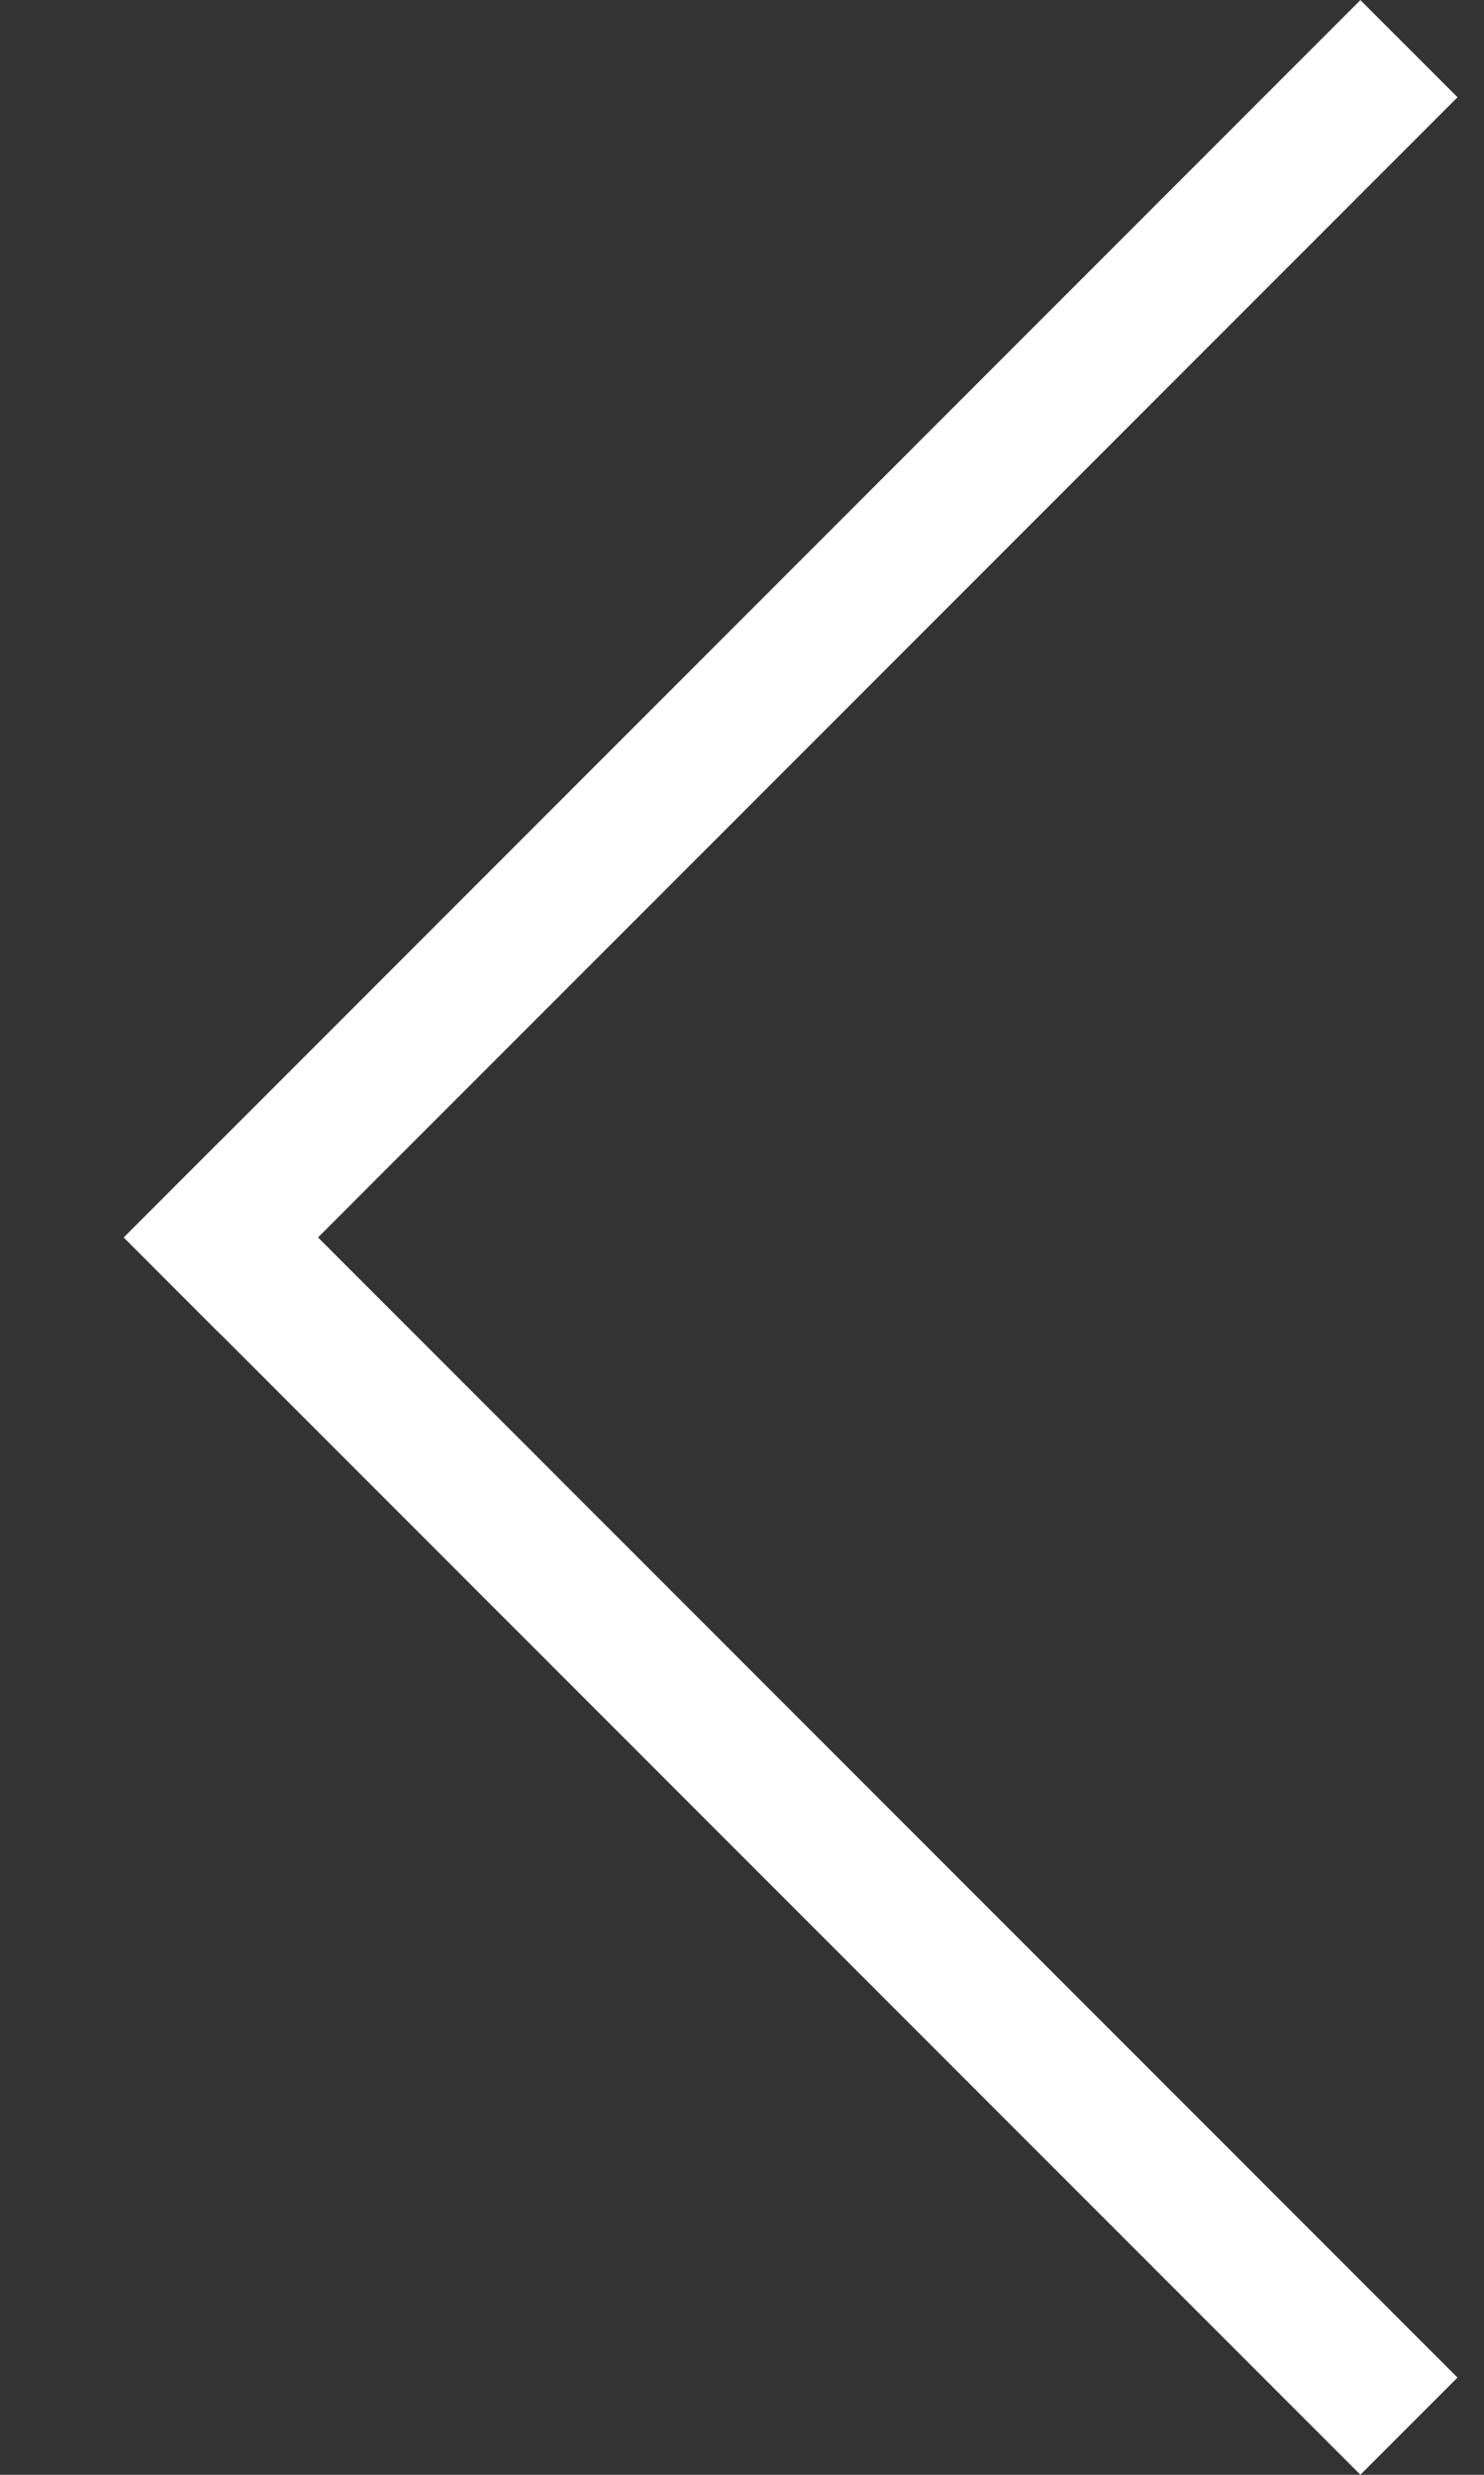
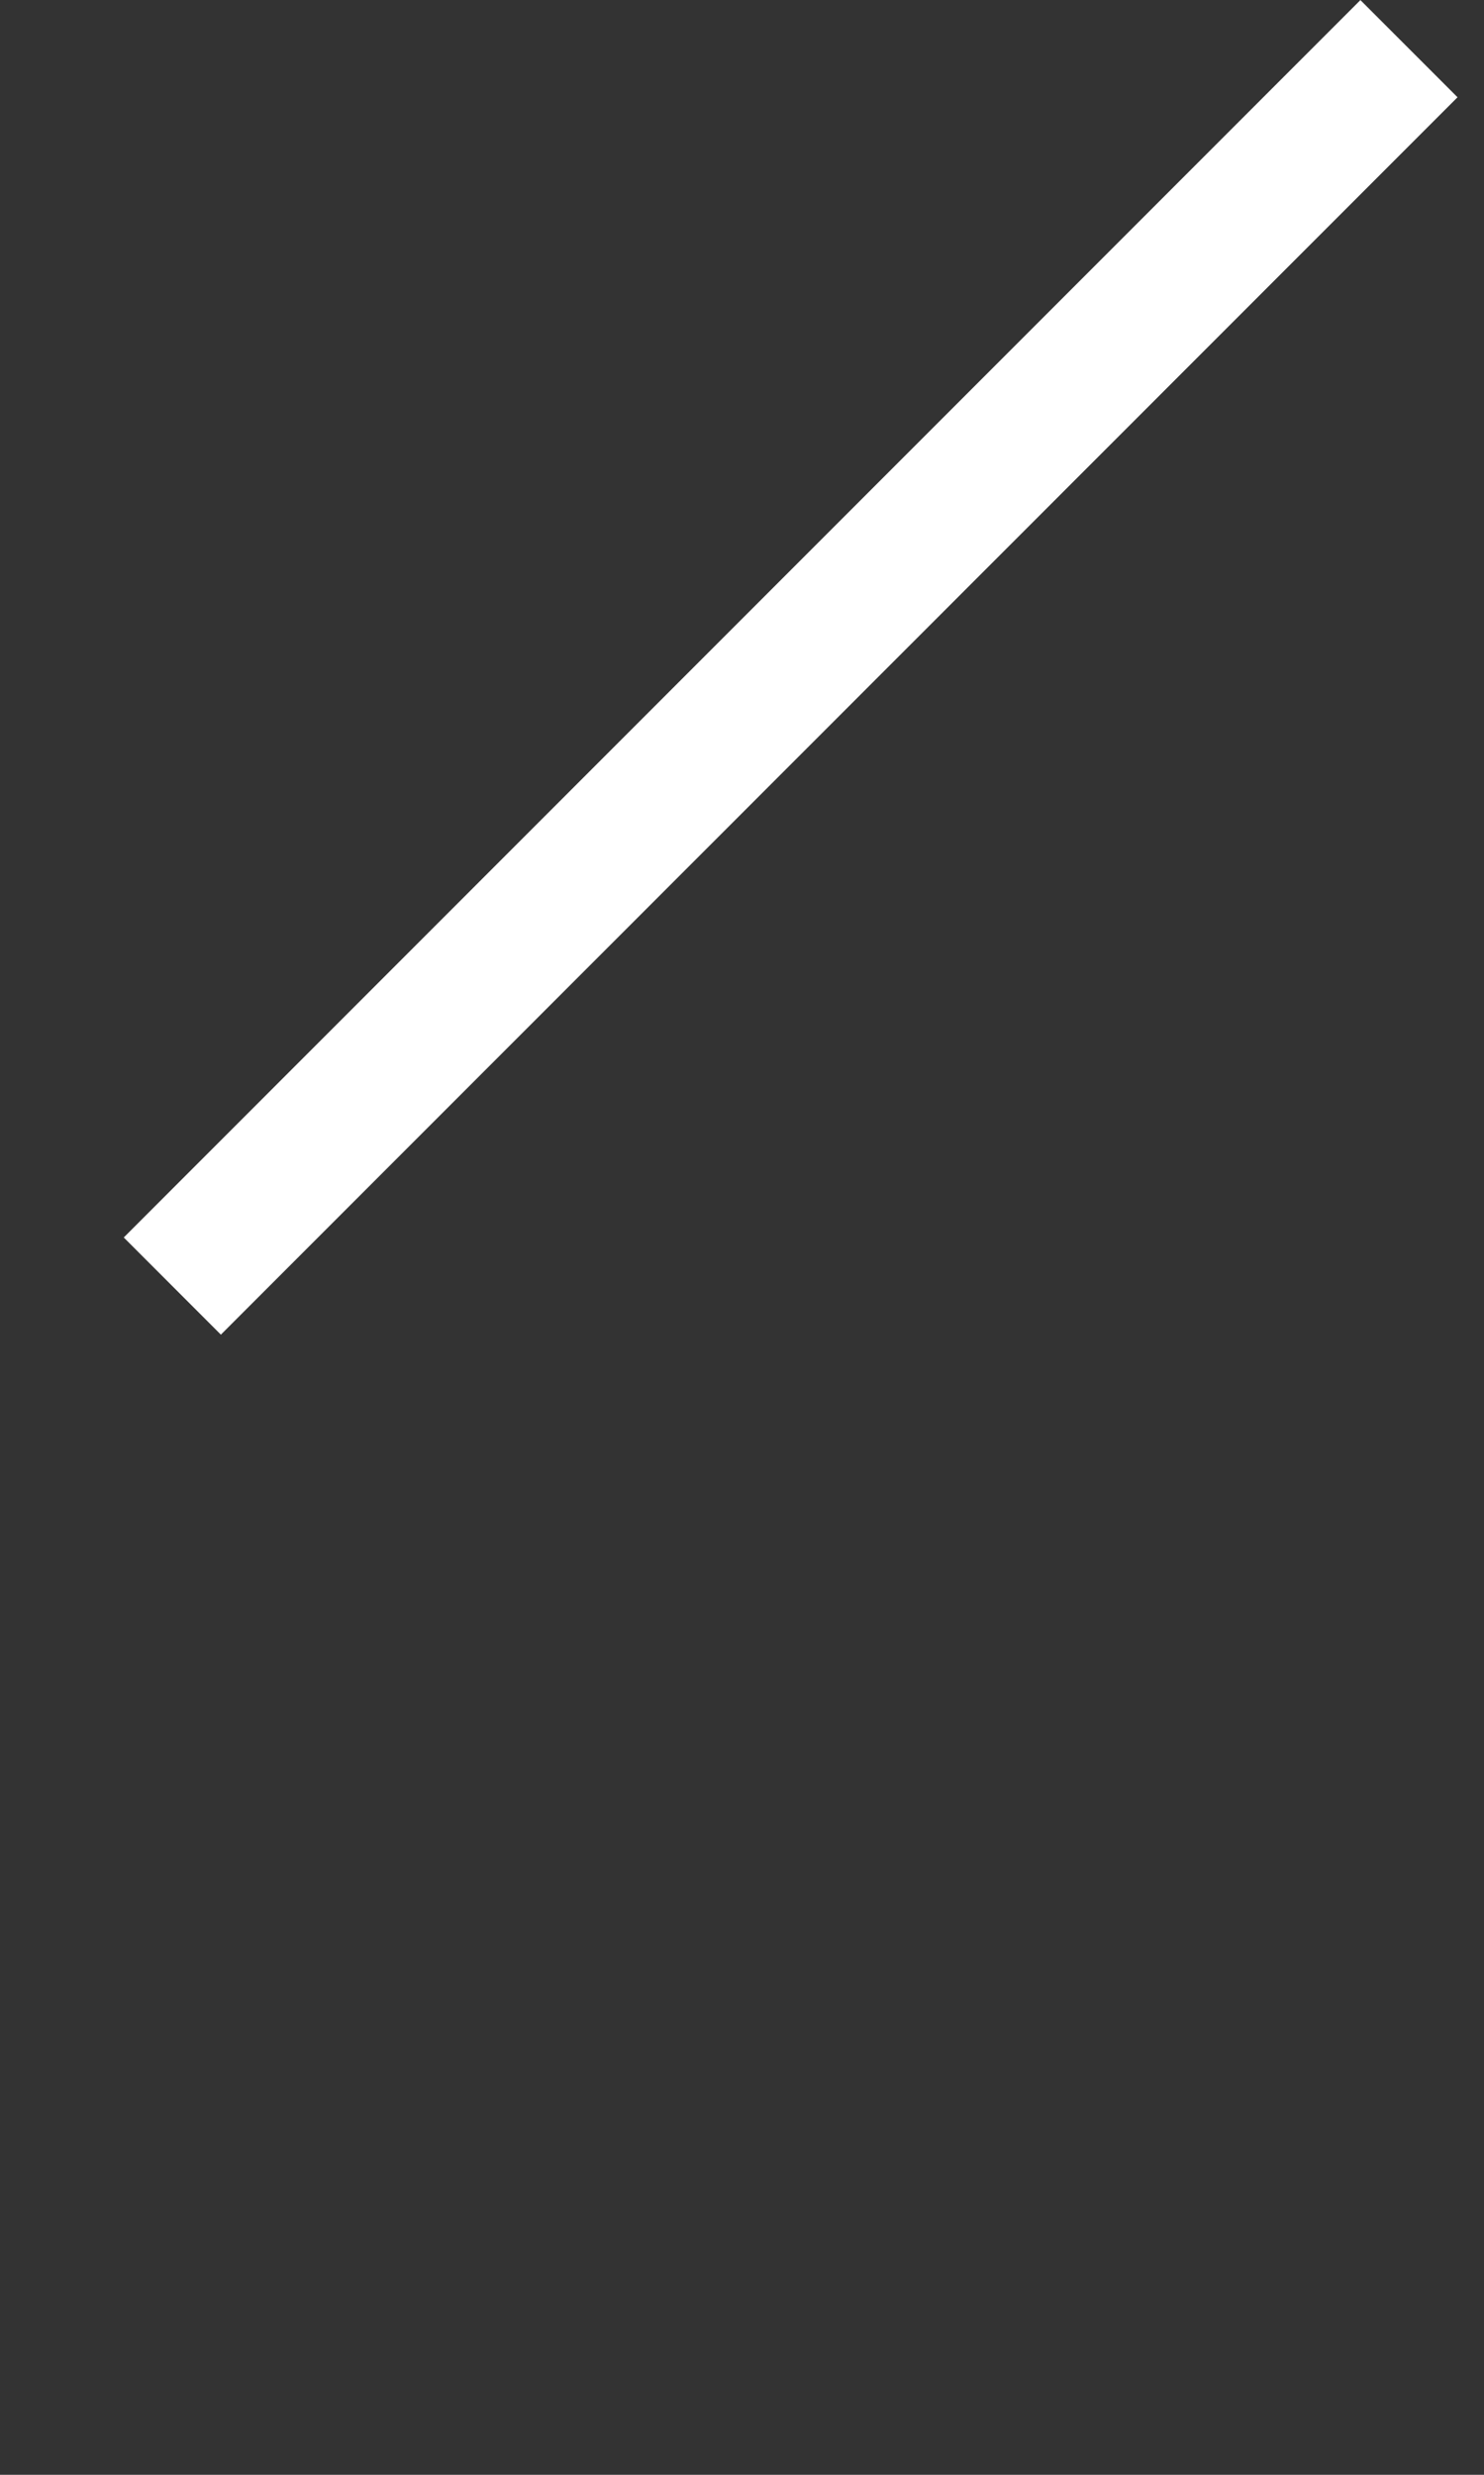
<svg xmlns="http://www.w3.org/2000/svg" width="9" height="15" viewBox="0 0 9 15" fill="none">
  <rect x="0" y="0" width="9" height="15" fill="#333333" stroke="none" />
  <line x1="8.545" y1="0.295" x2="1.045" y2="7.795" stroke="white" stroke-width="0.833" />
-   <line y1="-0.417" x2="10.607" y2="-0.417" transform="matrix(-0.707 -0.707 -0.707 0.707 8.25 15)" stroke="white" stroke-width="0.833" />
</svg>